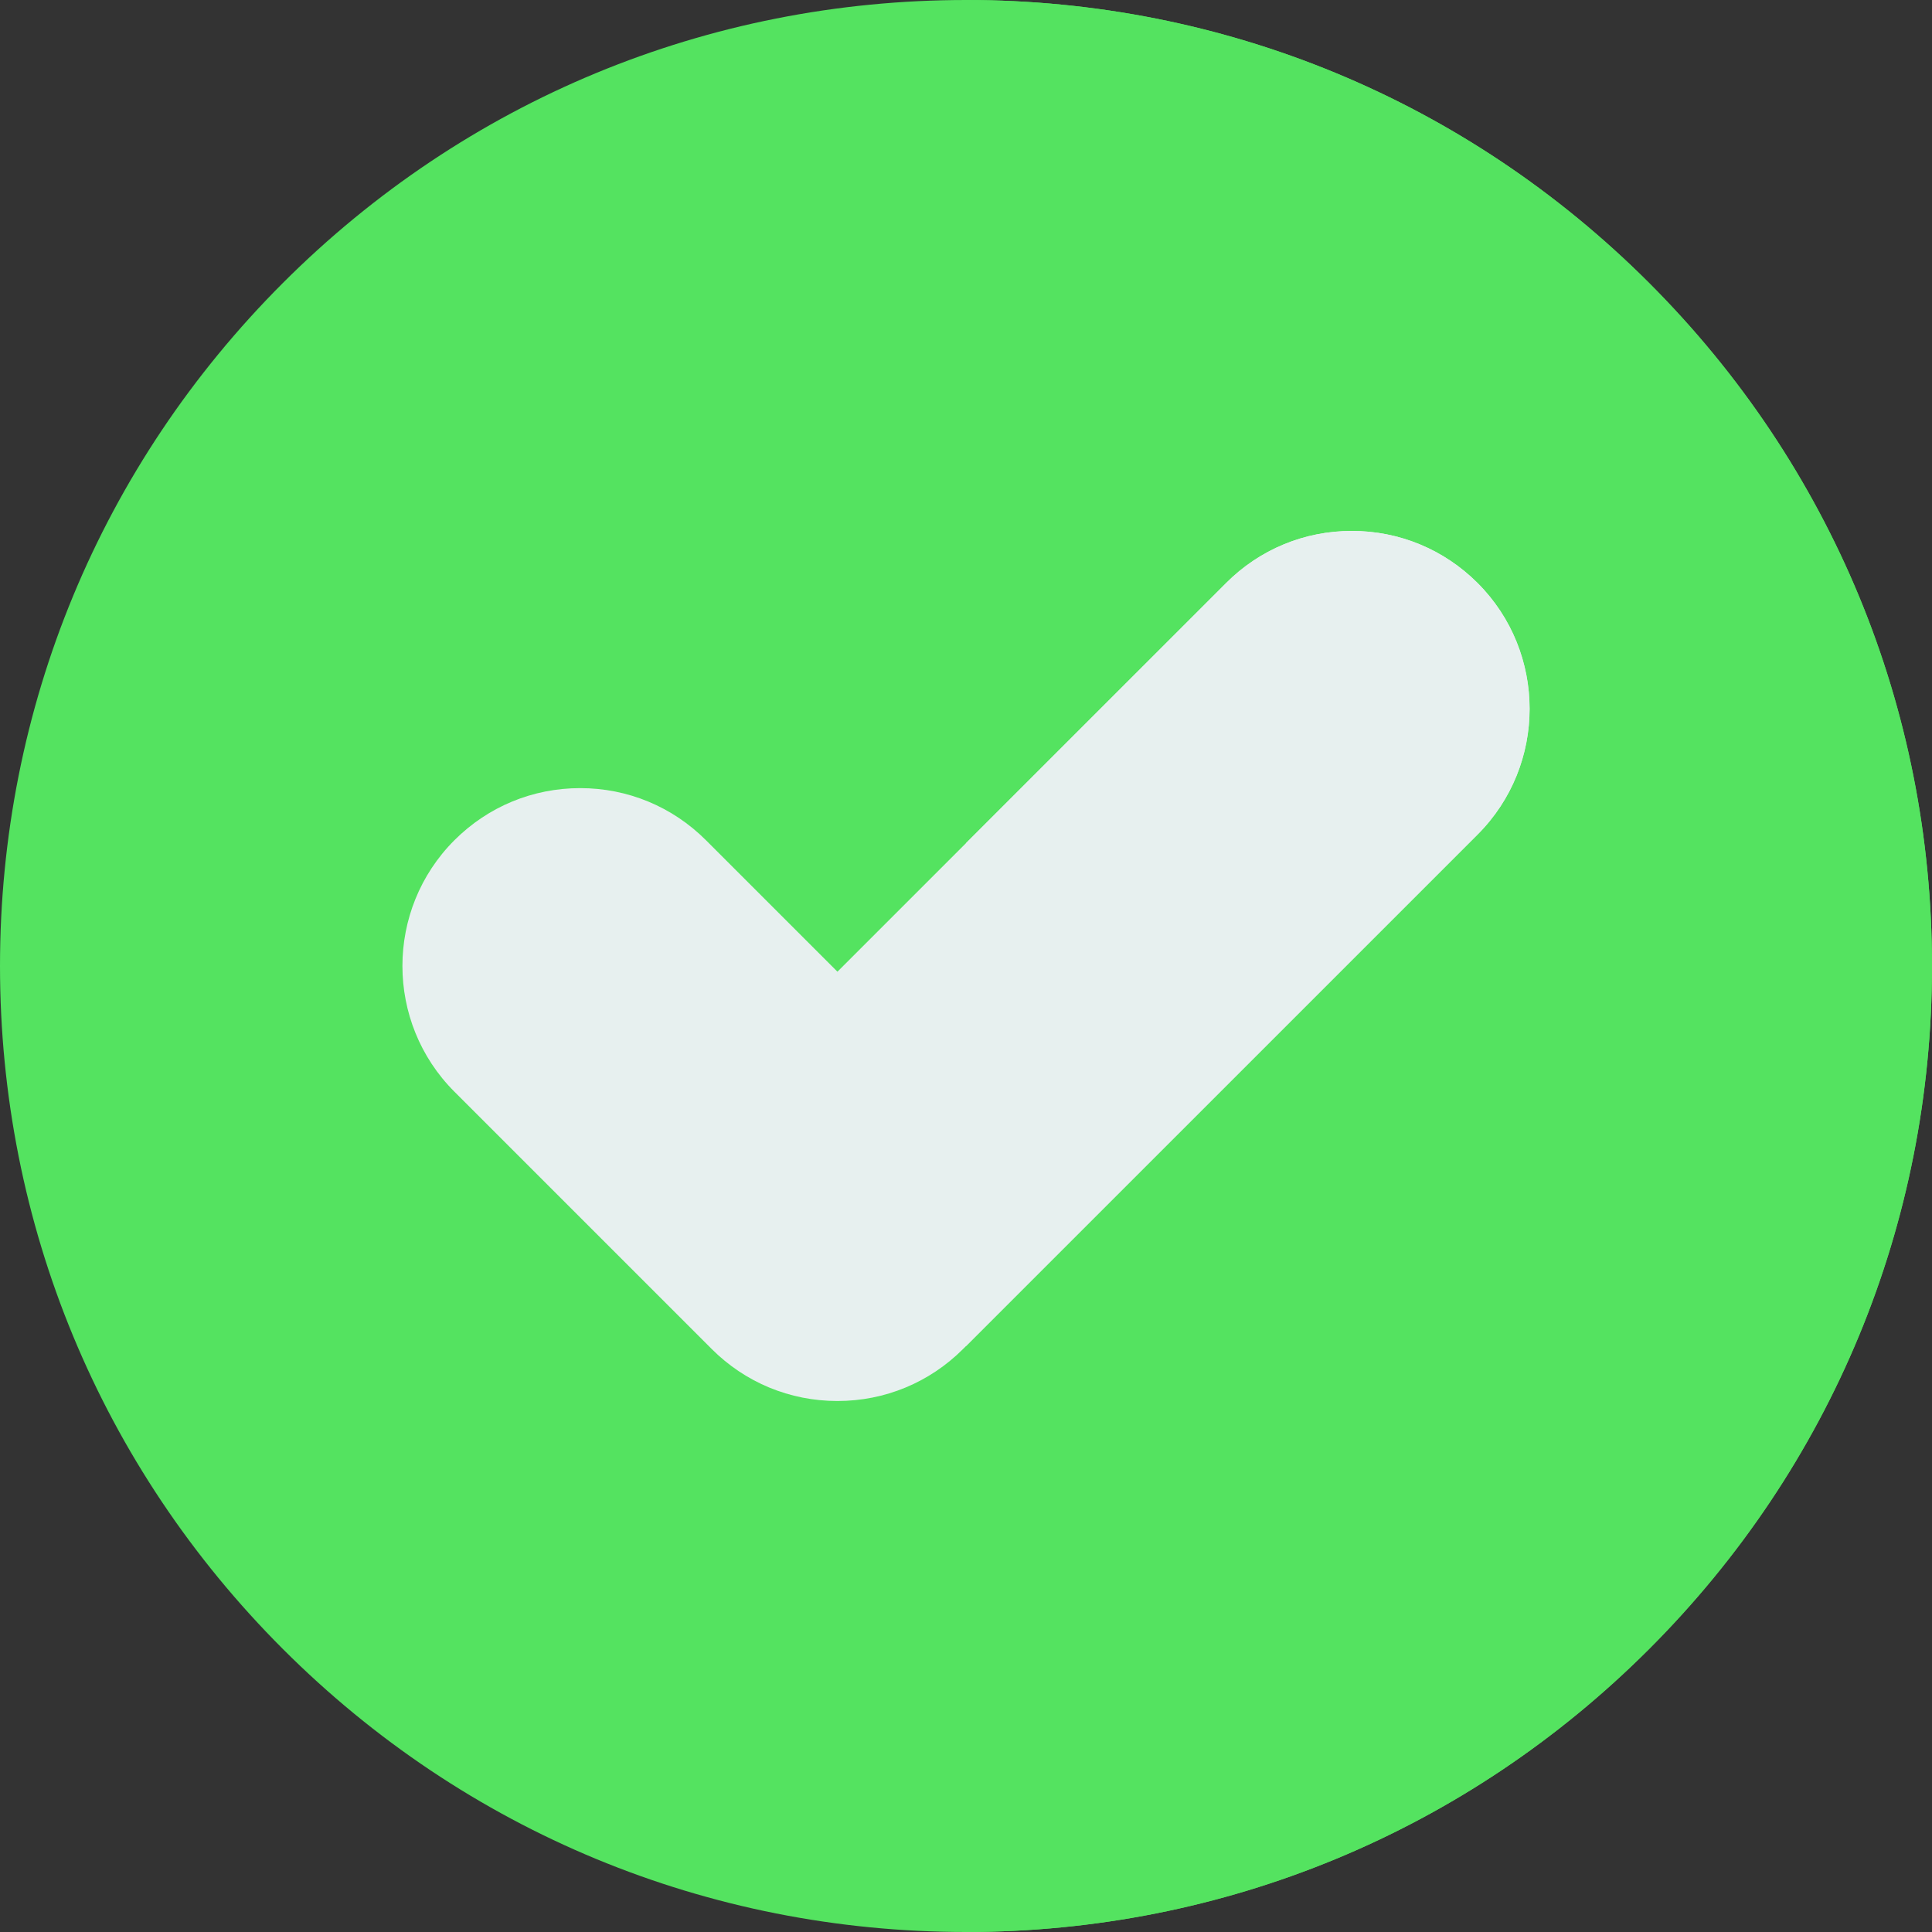
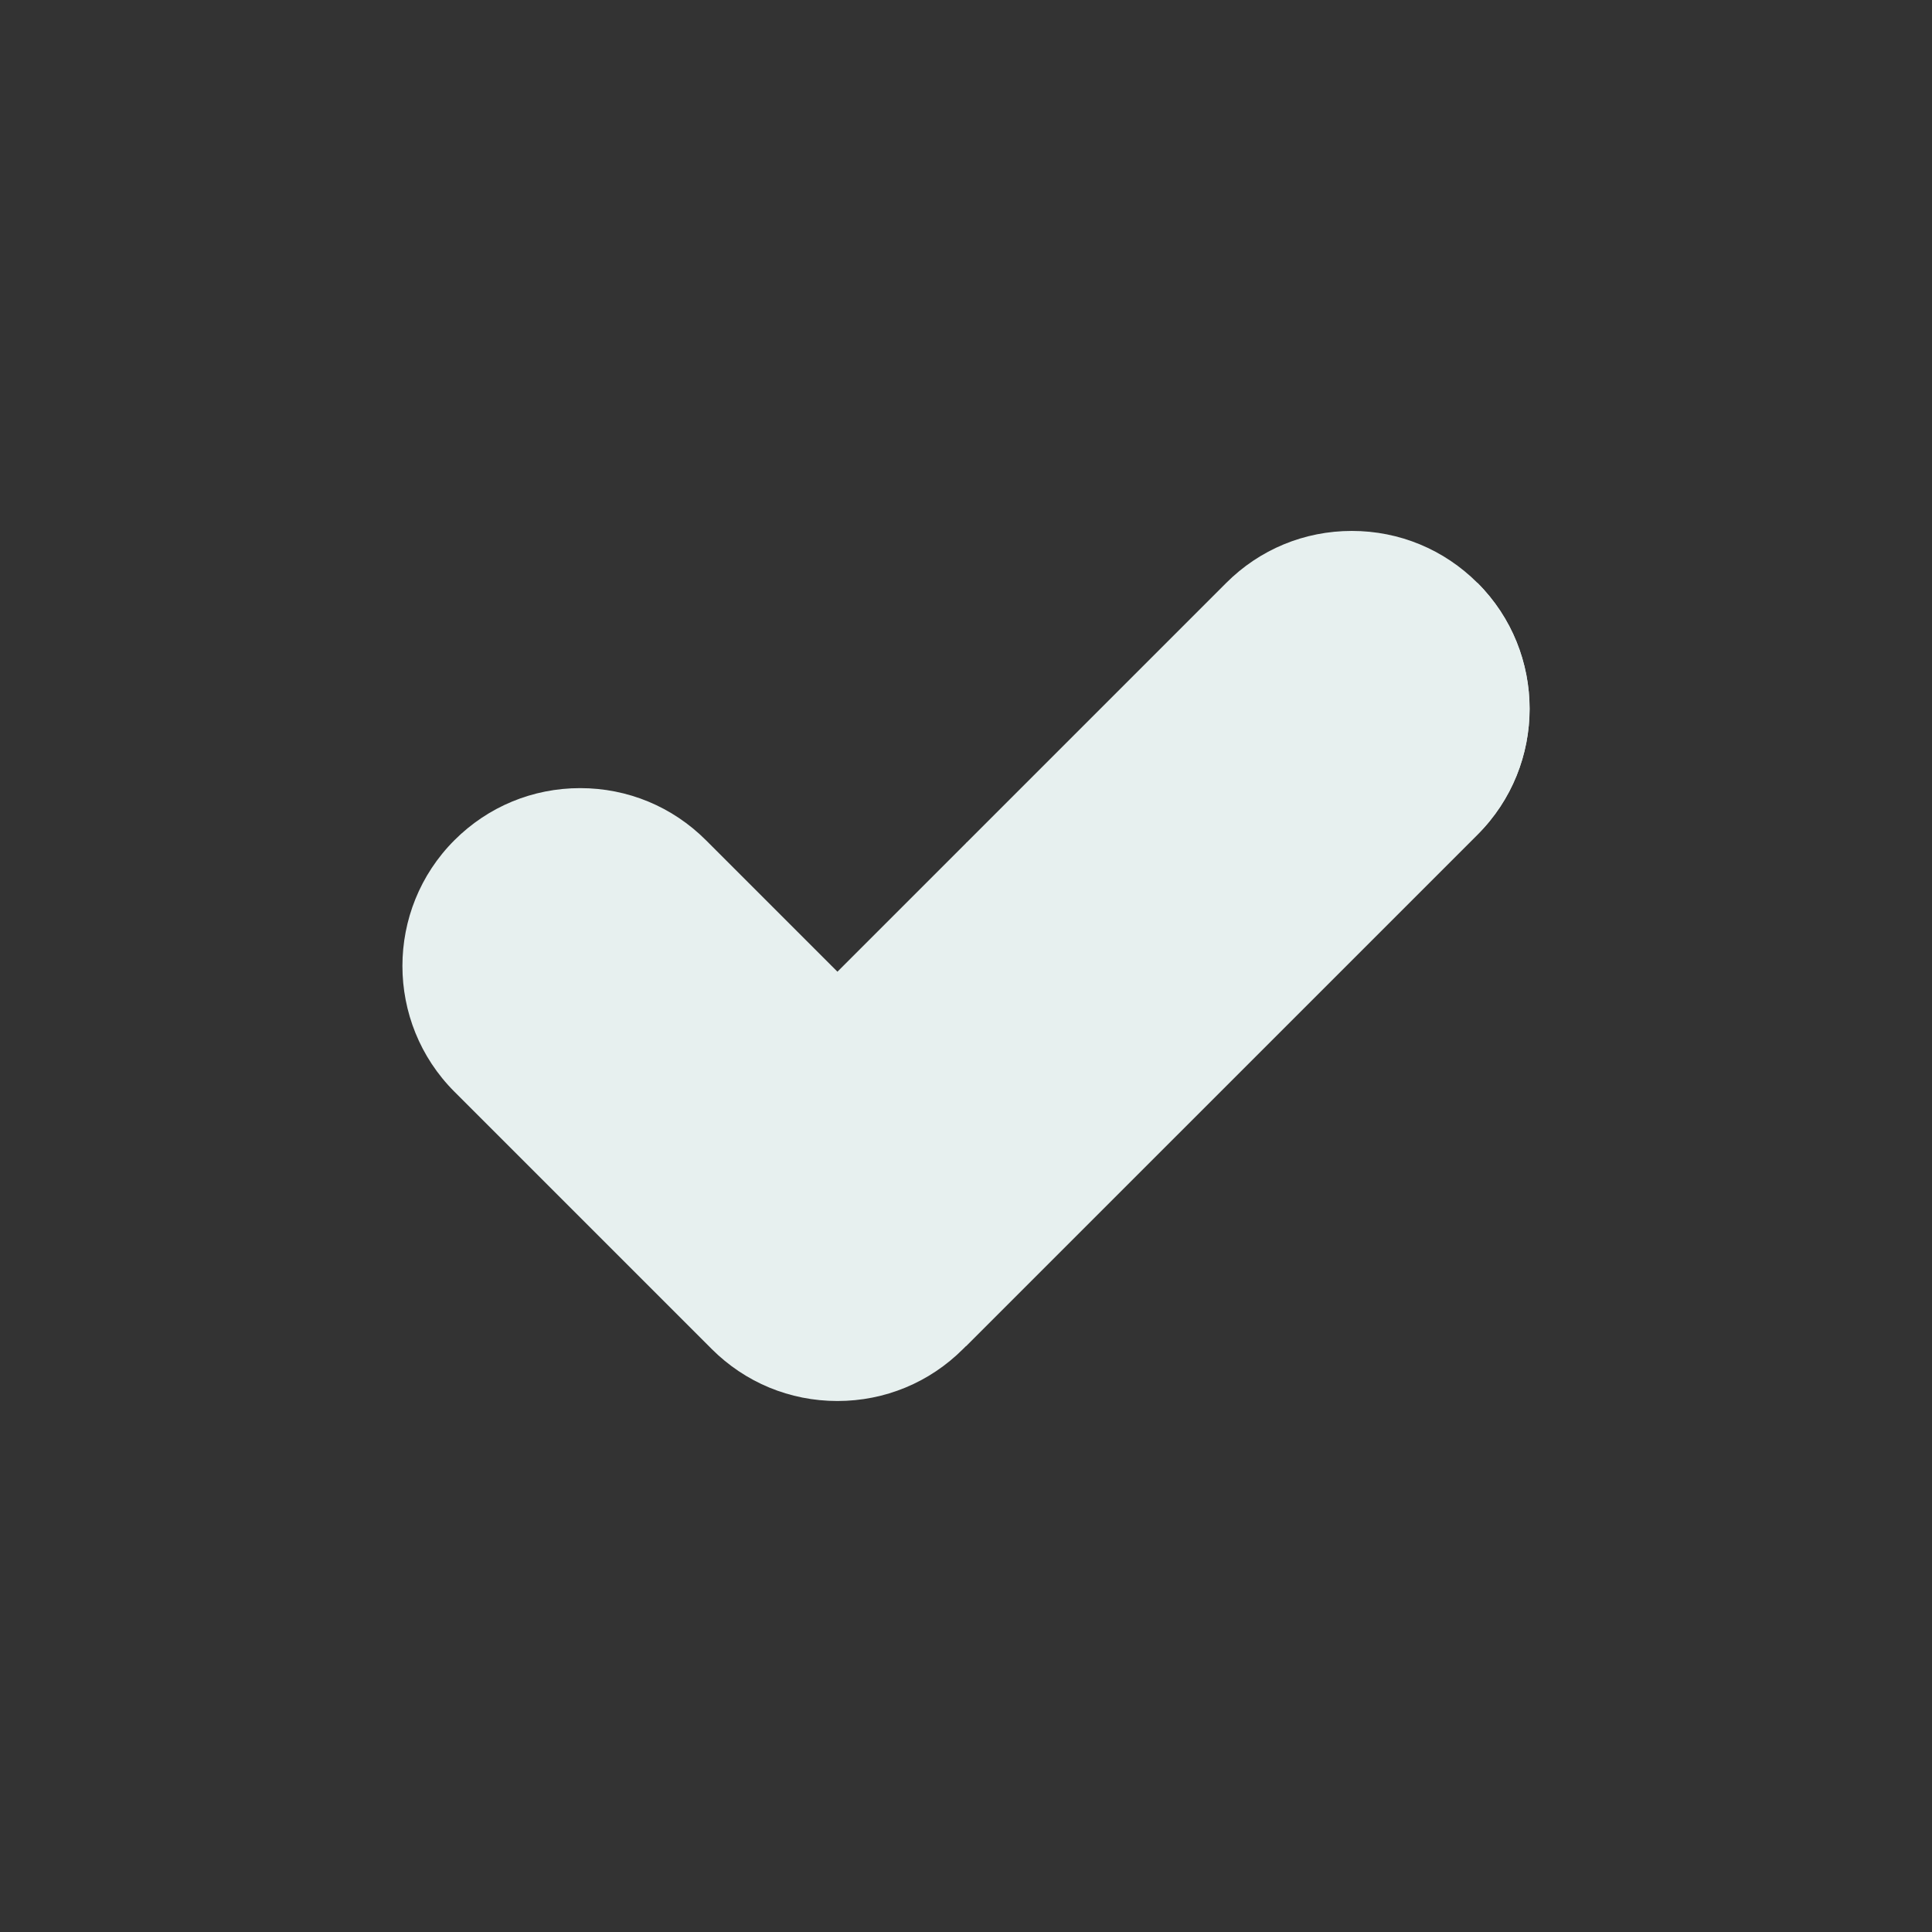
<svg xmlns="http://www.w3.org/2000/svg" version="1.1" id="Layer_1" x="0px" y="0px" viewBox="0 0 512 512" style="enable-background:new 0 0 512 512;" xml:space="preserve">
  <rect x="0" y="0" width="512" height="512" fill="#333333" stroke="none" />
  <style type="text/css">
	.st0{fill:#54E360;}
	.st1{fill:#E7F0EF;}
</style>
  <g>
    <g>
-       <path class="st0" d="M437.02,74.98C388.67,26.63,324.38,0,256,0S123.33,26.63,74.98,74.98C26.63,123.33,0,187.62,0,256    s26.63,132.67,74.98,181.02S187.62,512,256,512c68.38,0,132.67-26.63,181.02-74.98C485.37,388.67,512,324.38,512,256    C512,187.62,485.37,123.33,437.02,74.98L437.02,74.98z" />
-       <path class="st0" d="M512,256c0-68.38-26.63-132.67-74.98-181.02C388.67,26.63,324.38,0,256,0v512    c68.38,0,132.67-26.63,181.02-74.98C485.37,388.67,512,324.38,512,256L512,256z" />
      <path class="st1" d="M391.58,154.51c-8.9-8.9-20.74-13.81-33.33-13.81c-12.59,0-24.43,4.9-33.32,13.81l-103,103l-34.84-34.84    c-8.9-8.9-20.74-13.81-33.33-13.81c-12.59,0-24.42,4.9-33.33,13.8c-18.38,18.38-18.38,48.28,0,66.66l68.16,68.16    c8.9,8.9,20.74,13.8,33.33,13.8h0c12.59,0,24.43-4.9,33.33-13.81l136.33-136.33C409.95,202.78,409.95,172.88,391.58,154.51    L391.58,154.51z" />
    </g>
-     <path class="st1" d="M391.58,154.51c-8.9-8.9-20.74-13.81-33.33-13.81c-12.59,0-24.43,4.9-33.32,13.81L256,223.43v133.3   l135.58-135.57C409.95,202.78,409.95,172.88,391.58,154.51z" />
+     <path class="st1" d="M391.58,154.51c-12.59,0-24.43,4.9-33.32,13.81L256,223.43v133.3   l135.58-135.57C409.95,202.78,409.95,172.88,391.58,154.51z" />
  </g>
</svg>